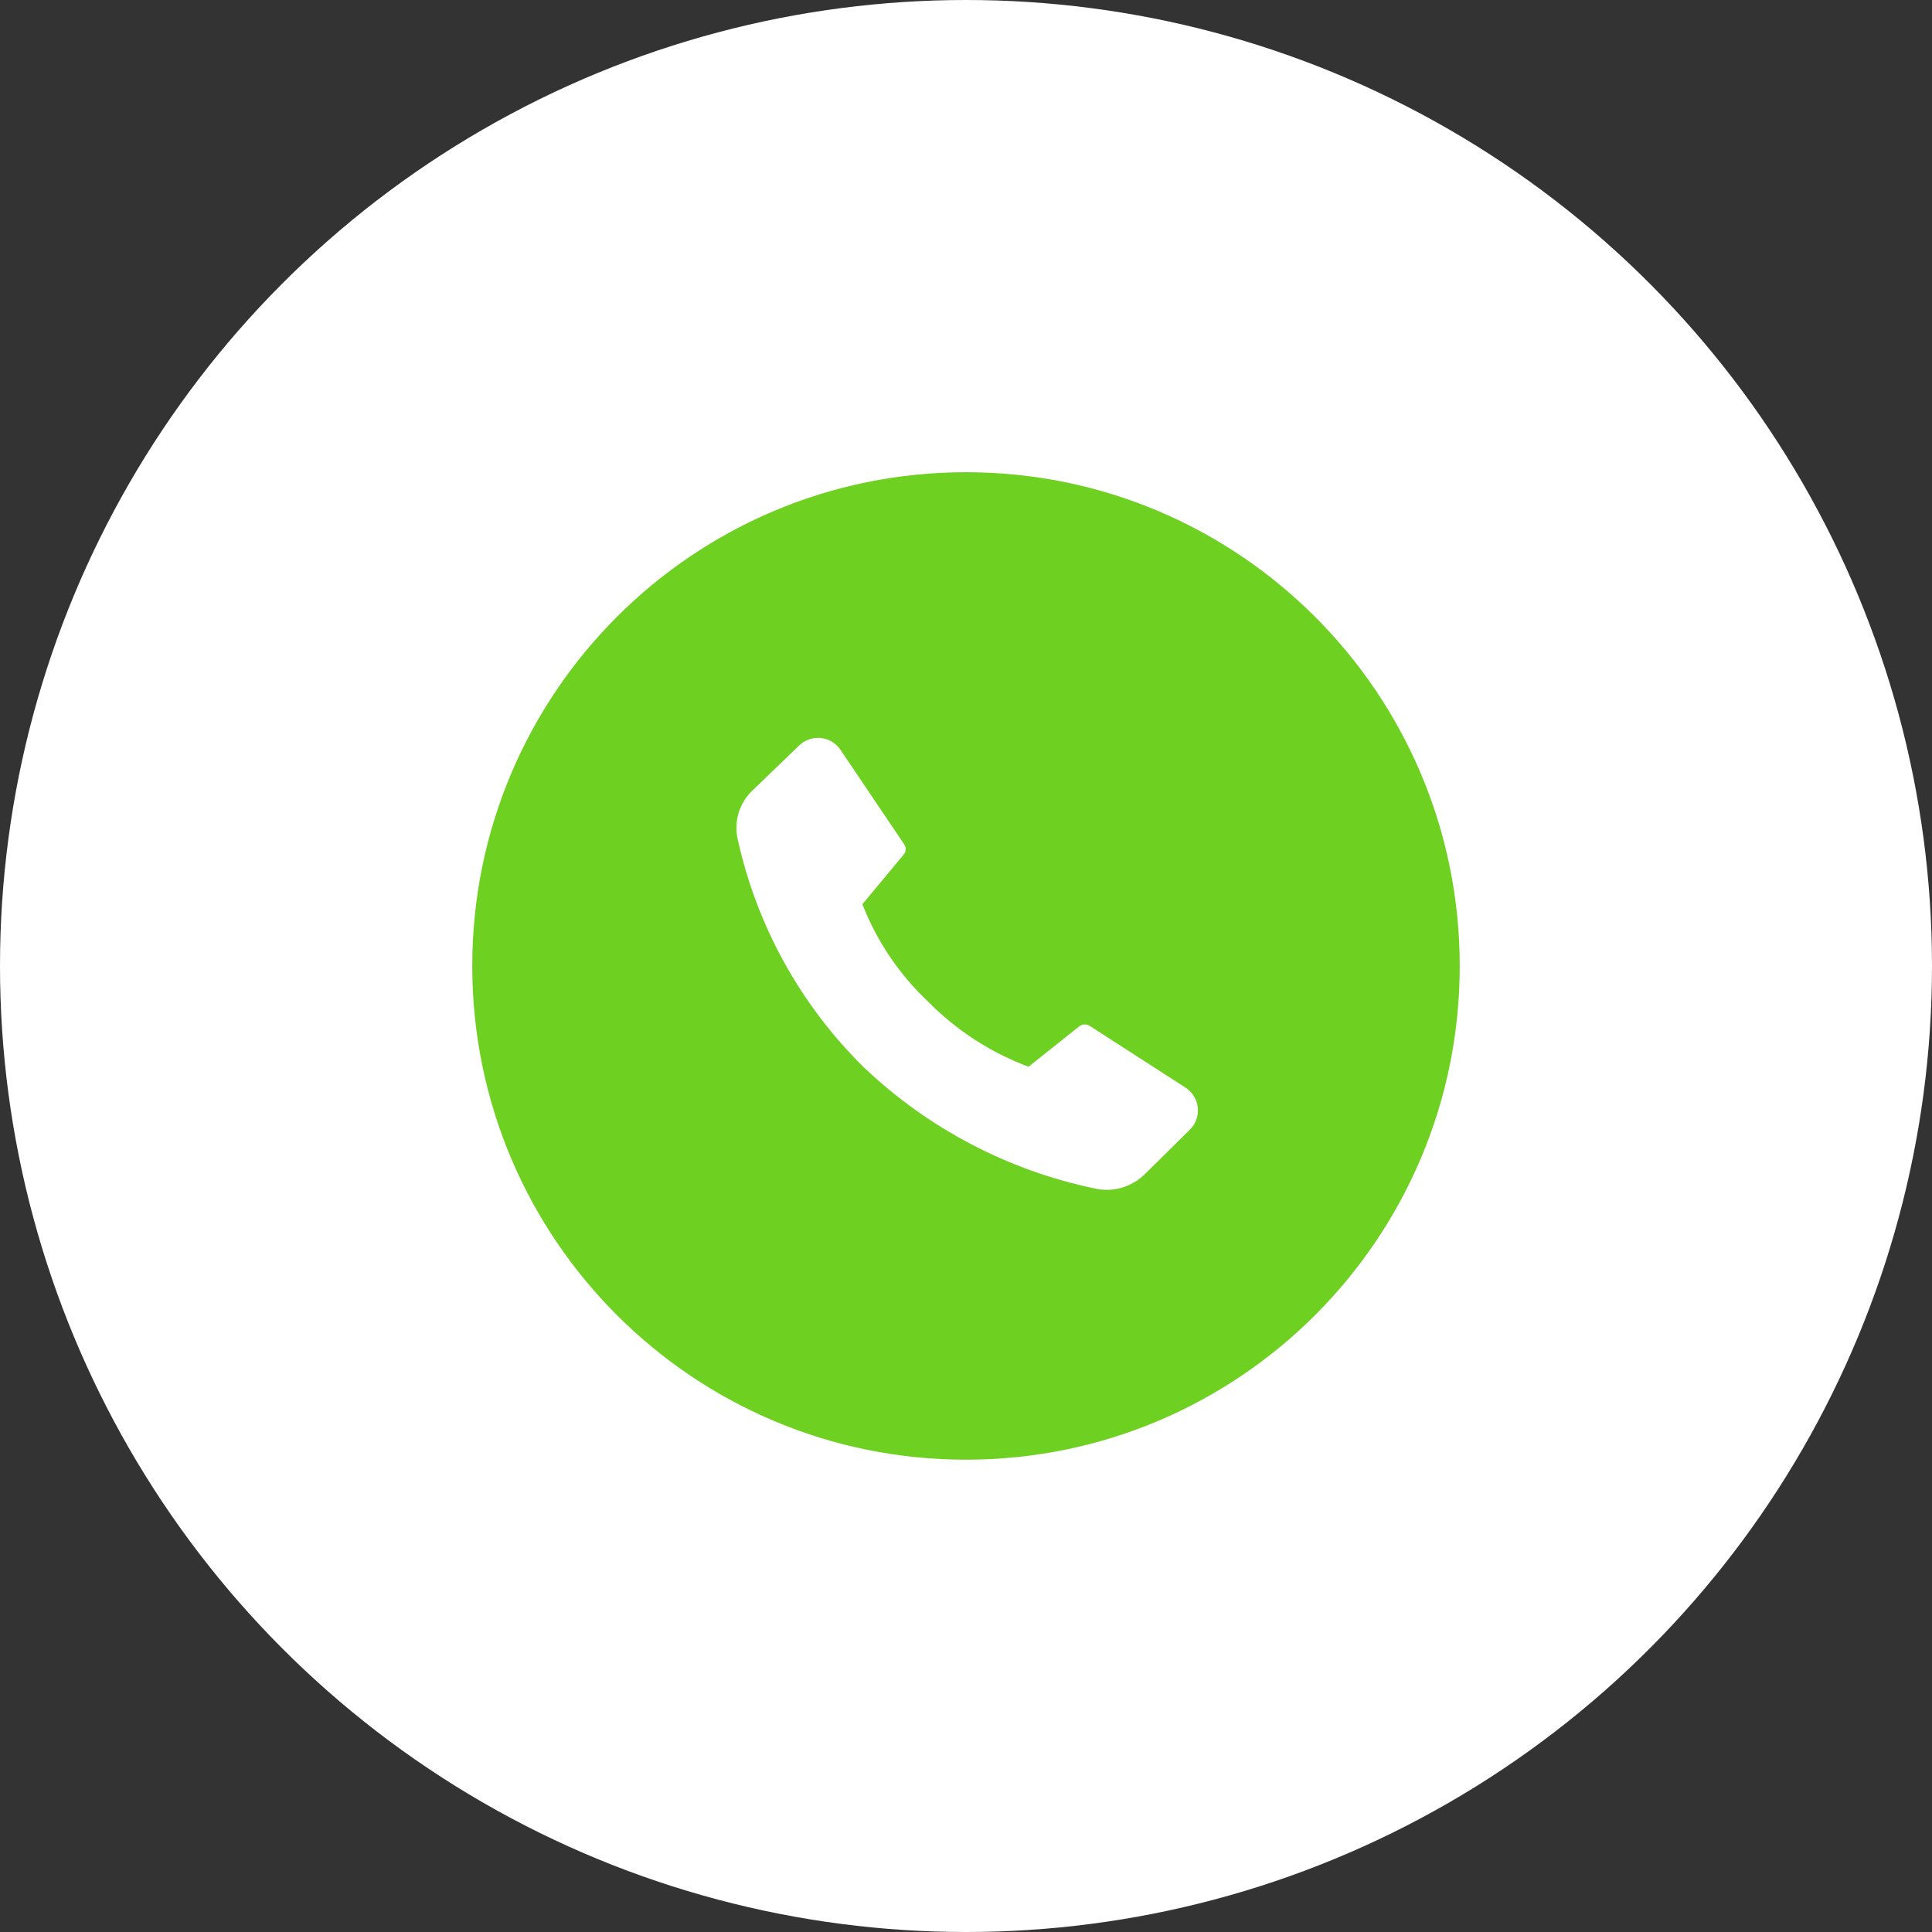
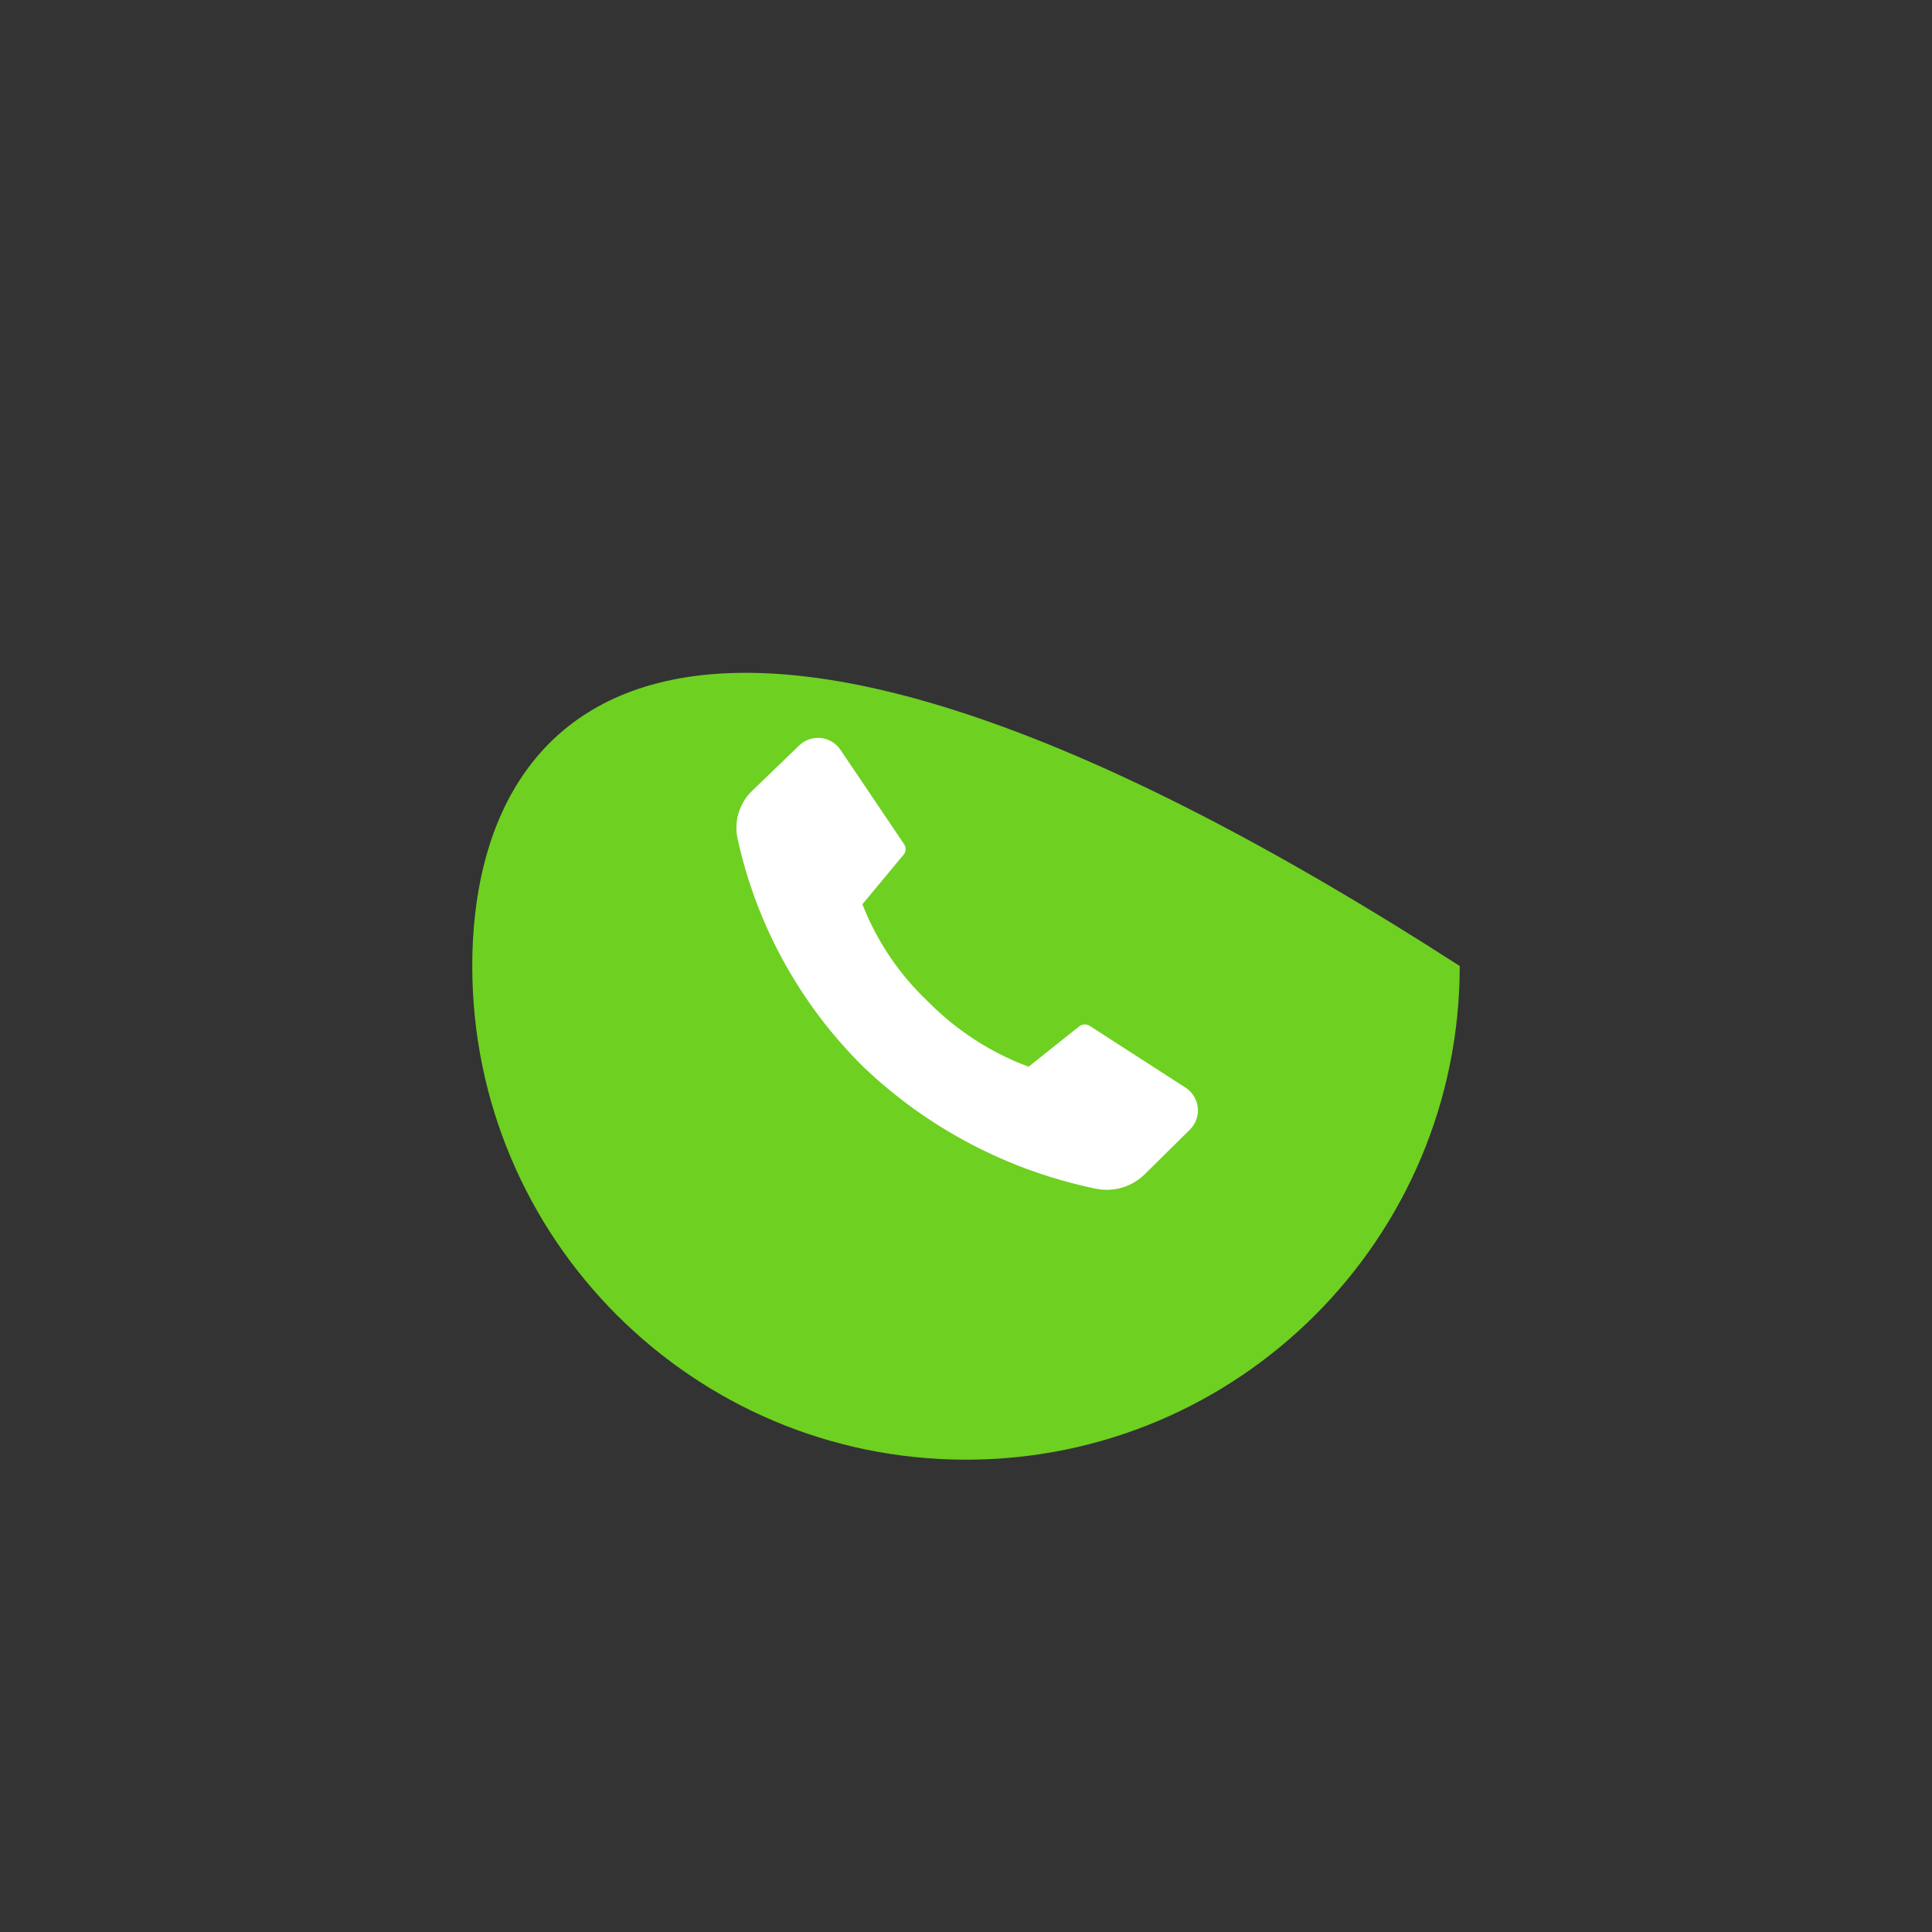
<svg xmlns="http://www.w3.org/2000/svg" width="45" height="45" viewBox="0 0 45 45" fill="none">
  <rect x="0" y="0" width="45" height="45" fill="#333333" stroke="none" />
-   <circle cx="22.5" cy="22.5" r="22.5" fill="white" />
-   <path d="M22.5 33.999C28.851 33.999 34 28.851 34 22.5C34 16.148 28.851 10.999 22.5 10.999C16.149 10.999 11 16.148 11 22.5C11 28.851 16.149 33.999 22.5 33.999Z" fill="#6ED021" />
+   <path d="M22.5 33.999C28.851 33.999 34 28.851 34 22.5C16.149 10.999 11 16.148 11 22.5C11 28.851 16.149 33.999 22.5 33.999Z" fill="#6ED021" />
  <path d="M21.621 23.334C22.28 24.002 23.077 24.518 23.957 24.846L25.147 23.898C25.182 23.874 25.224 23.861 25.267 23.861C25.309 23.861 25.351 23.874 25.387 23.898L27.596 25.322C27.68 25.373 27.751 25.442 27.803 25.524C27.856 25.607 27.889 25.701 27.899 25.798C27.909 25.895 27.896 25.994 27.862 26.085C27.827 26.177 27.772 26.259 27.7 26.326L26.665 27.349C26.517 27.495 26.334 27.603 26.134 27.662C25.934 27.721 25.723 27.729 25.519 27.686C23.484 27.266 21.608 26.282 20.106 24.846C18.637 23.395 17.62 21.55 17.179 19.533C17.136 19.332 17.145 19.123 17.206 18.927C17.267 18.731 17.377 18.553 17.527 18.412L18.6 17.377C18.666 17.309 18.747 17.256 18.837 17.224C18.926 17.192 19.022 17.18 19.117 17.189C19.212 17.199 19.303 17.23 19.384 17.28C19.465 17.33 19.534 17.398 19.585 17.478L21.056 19.659C21.081 19.694 21.095 19.735 21.095 19.778C21.095 19.82 21.081 19.862 21.056 19.896L20.087 21.061C20.423 21.923 20.947 22.699 21.621 23.334Z" fill="white" />
</svg>